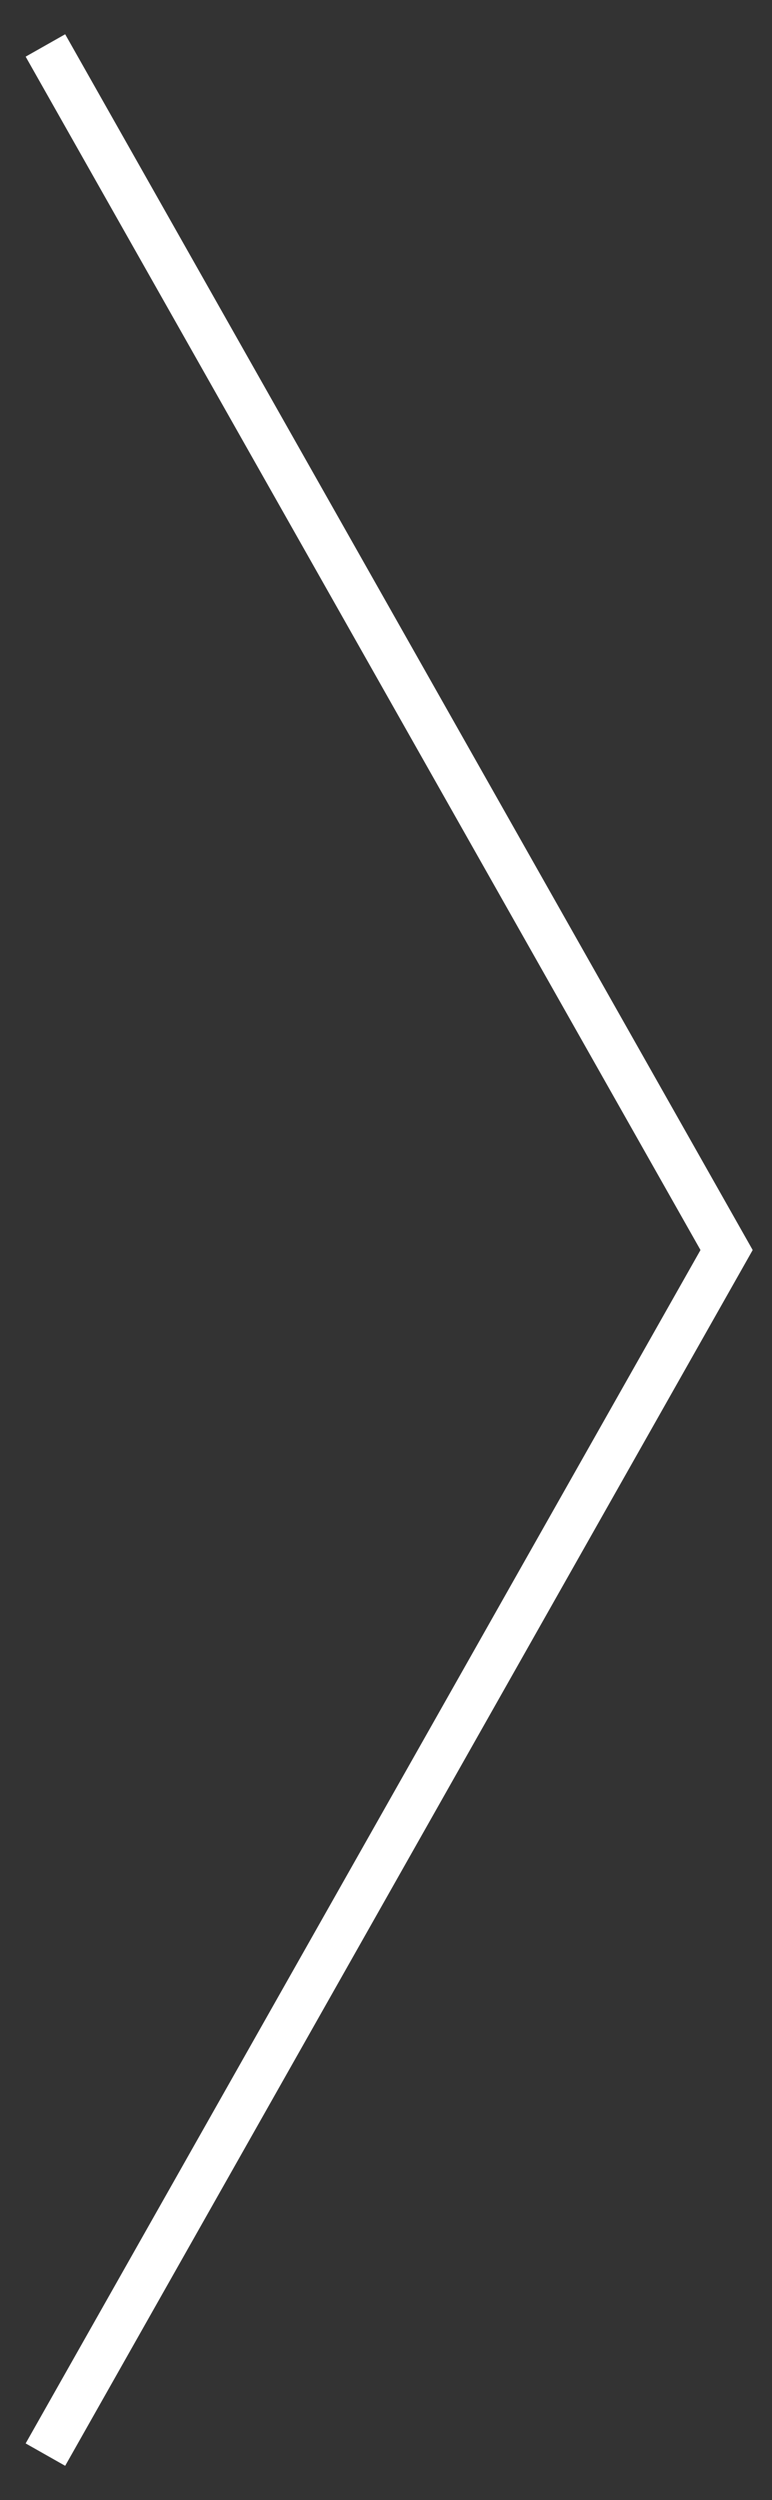
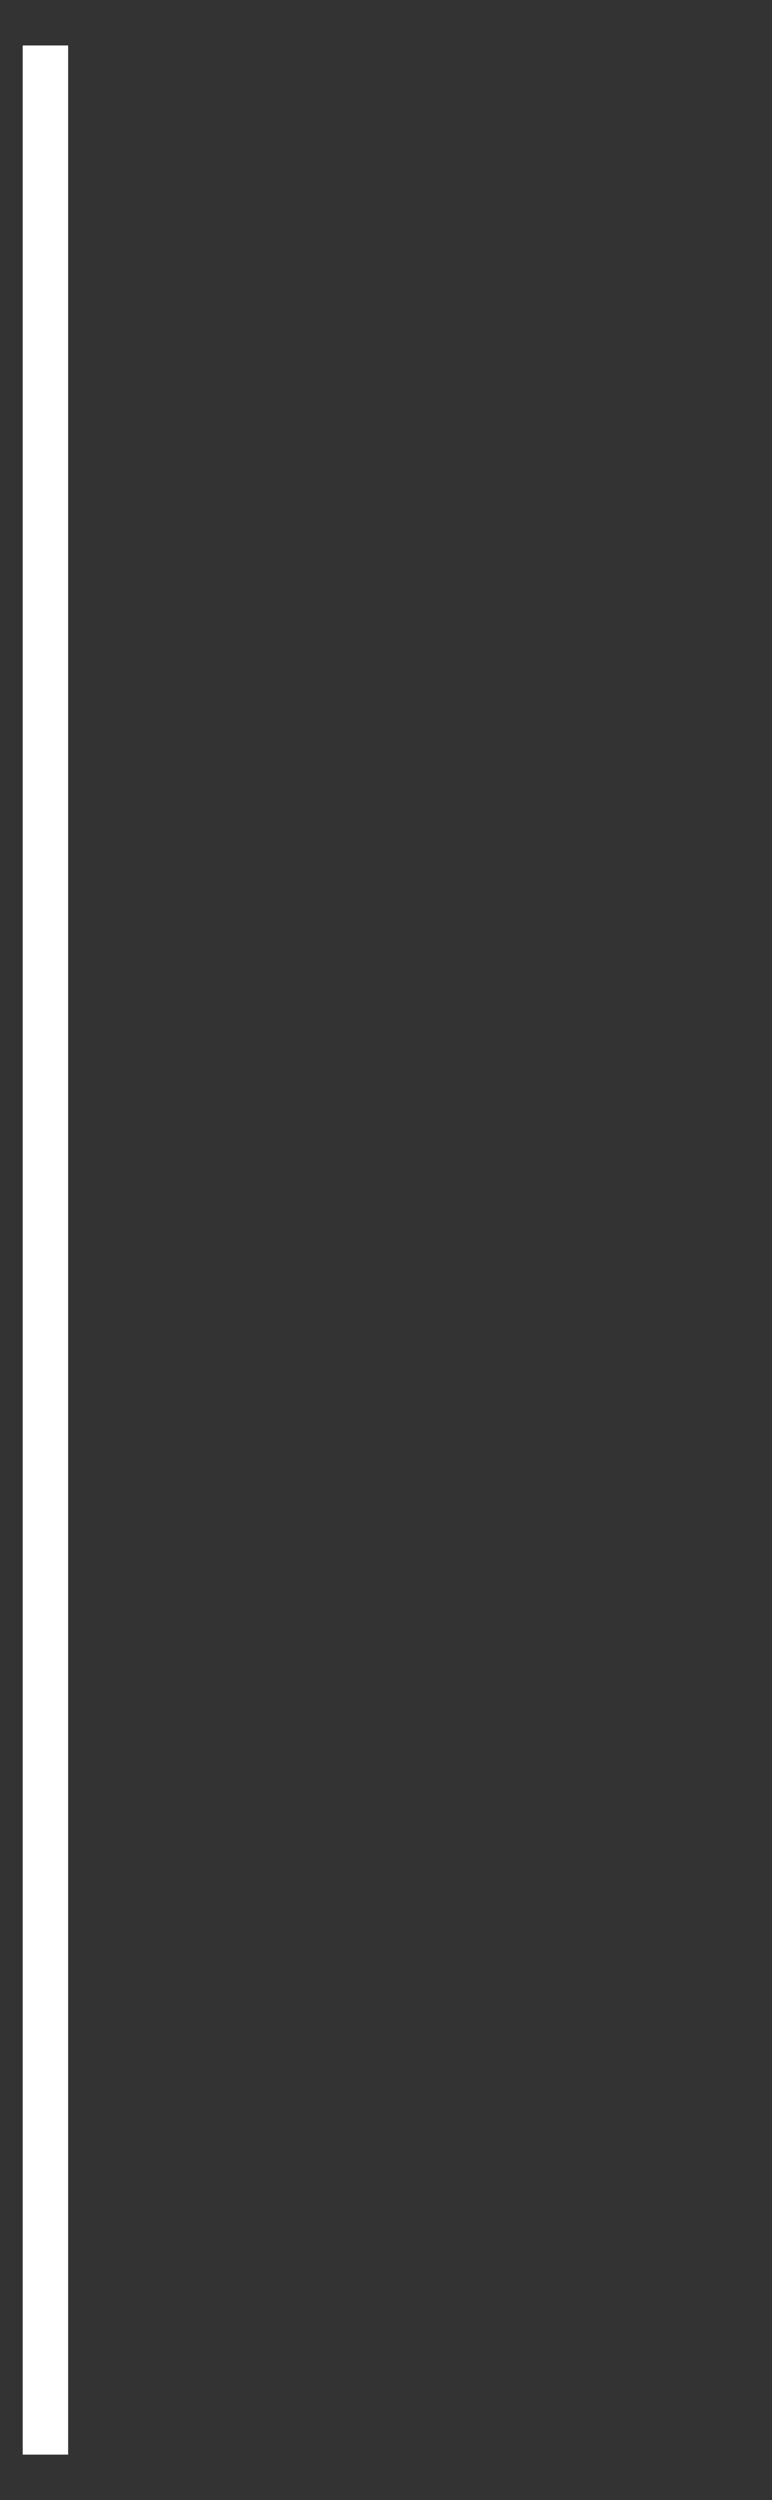
<svg xmlns="http://www.w3.org/2000/svg" width="17" height="55" viewBox="0 0 17 55" fill="none">
  <rect x="0" y="0" width="17" height="55" fill="#333333" stroke="none" />
-   <path d="M1 1L16 27.5L1 54" stroke="white" />
+   <path d="M1 1L1 54" stroke="white" />
</svg>